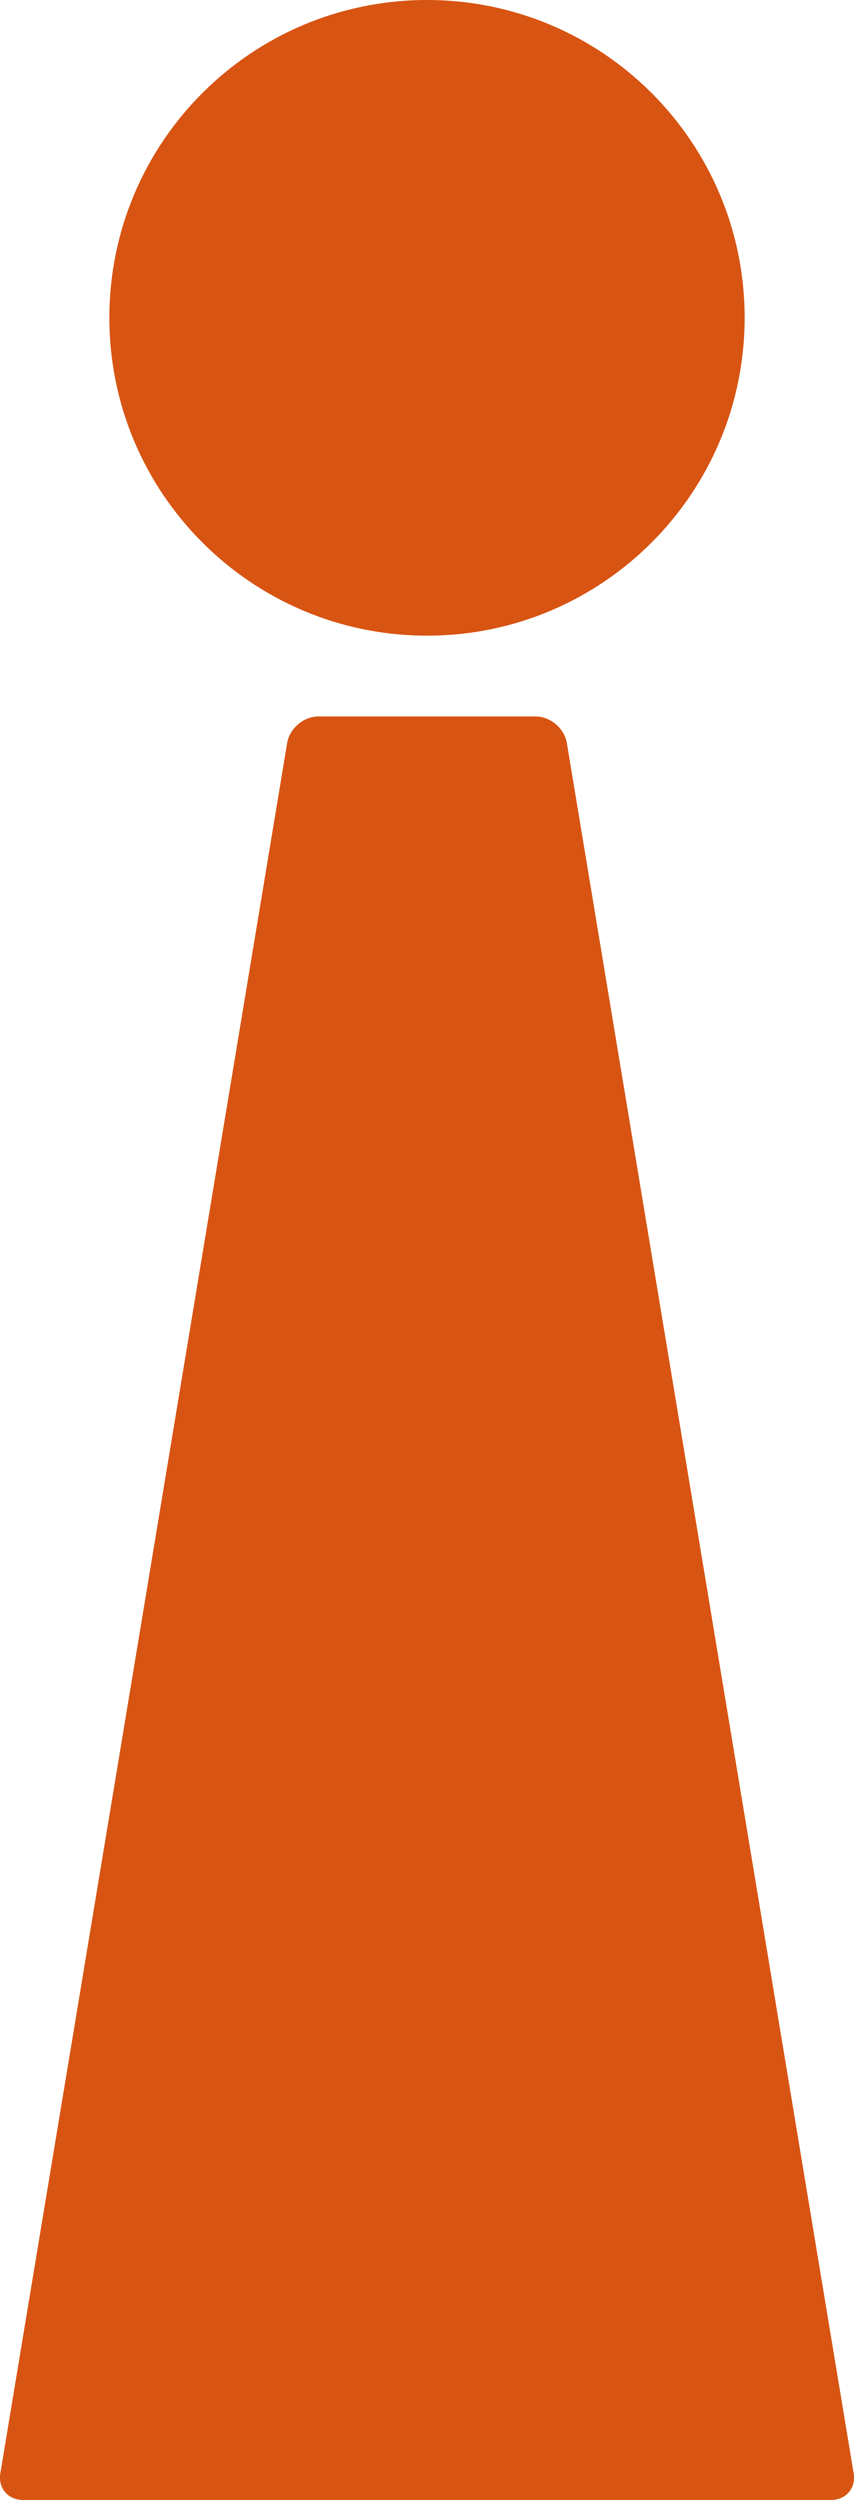
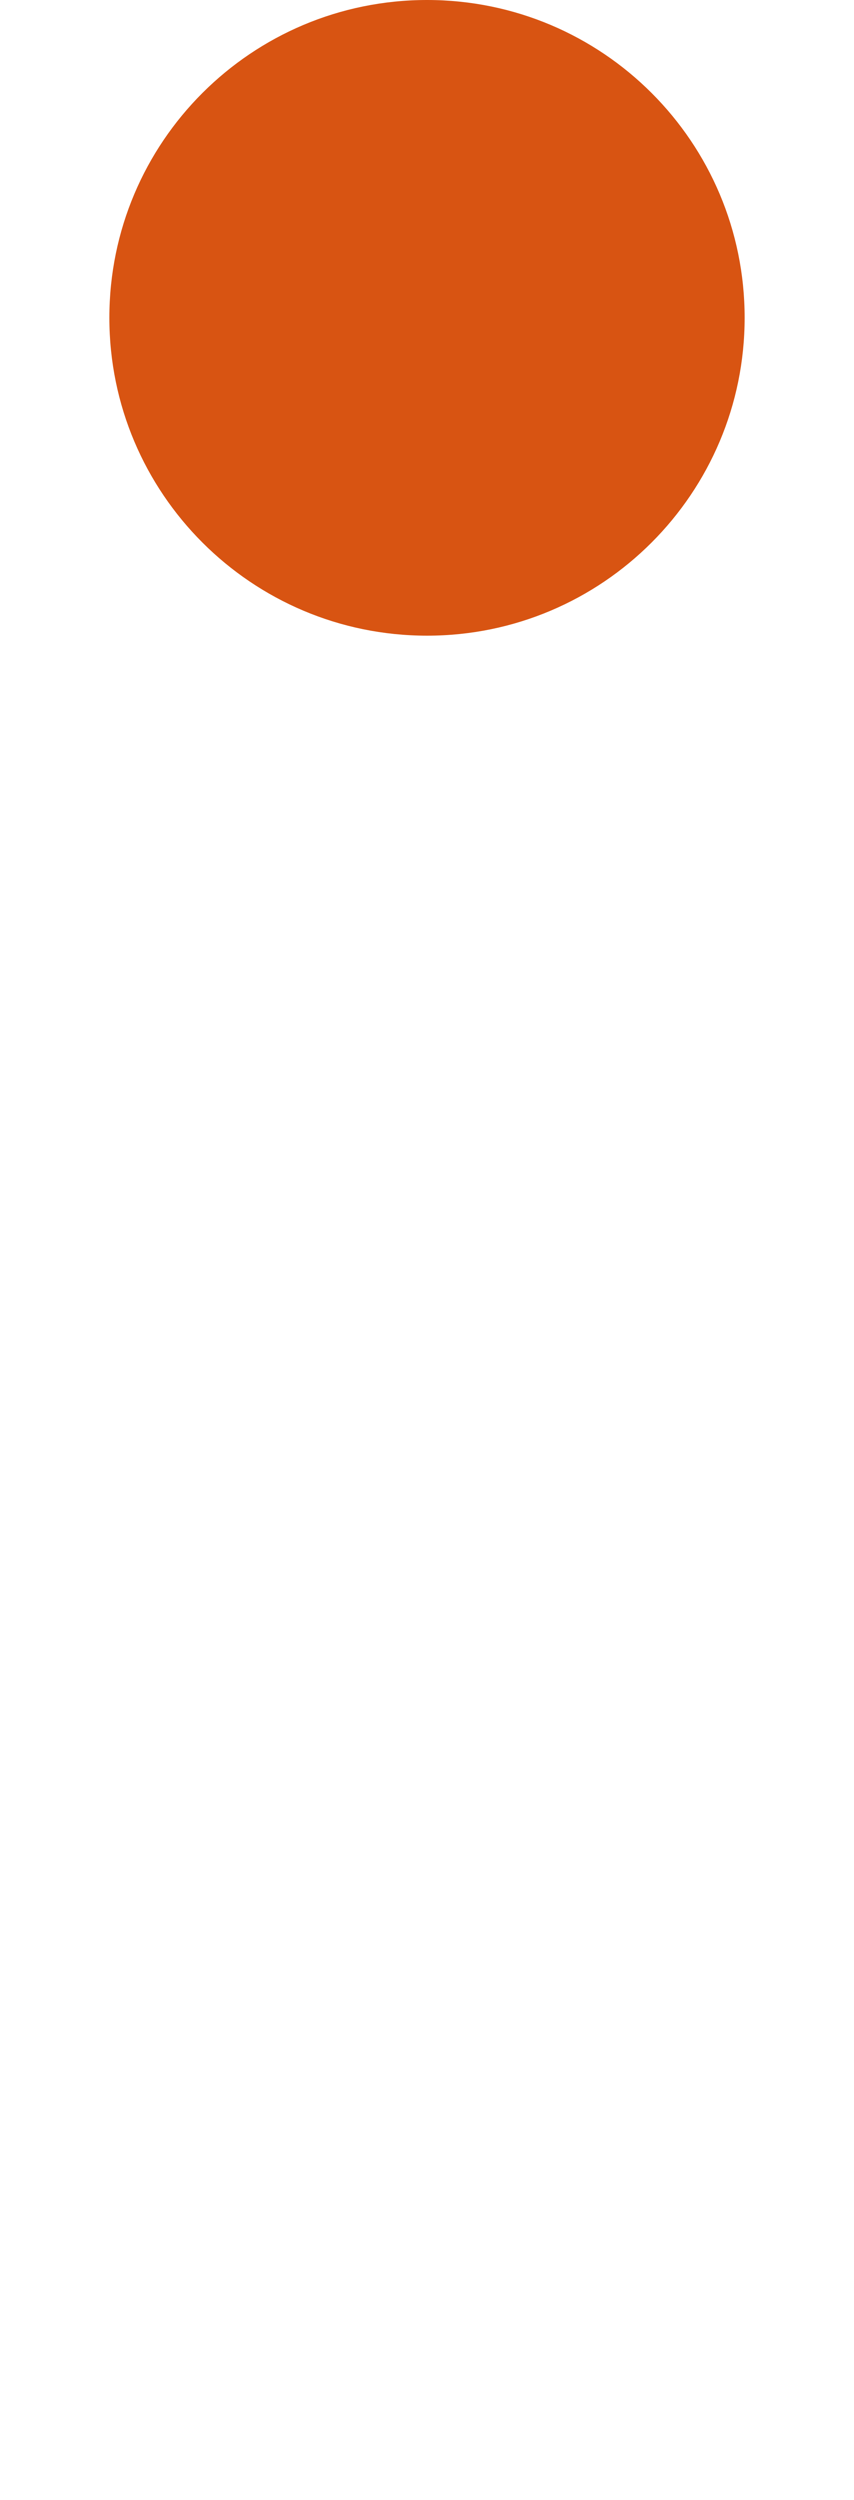
<svg xmlns="http://www.w3.org/2000/svg" id="_レイヤー_1" data-name="レイヤー 1" width="52.79" height="154.44" viewBox="0 0 52.79 154.44">
  <defs>
    <style>
      .cls-1 {
        fill: #d85412;
      }
    </style>
  </defs>
-   <path class="cls-1" d="M17.75,45.9c.15-.9,1.02-1.64,1.93-1.64h13.43c.91,0,1.78,.74,1.93,1.64l17.73,106.9c.15,.9-.47,1.64-1.39,1.64H1.41c-.91,0-1.54-.74-1.39-1.64L17.75,45.9Z" />
  <path class="cls-1" d="M46.03,19.63c0,10.84-8.79,19.64-19.63,19.64S6.76,30.48,6.76,19.63,15.55,0,26.4,0s19.63,8.79,19.63,19.63Z" />
</svg>